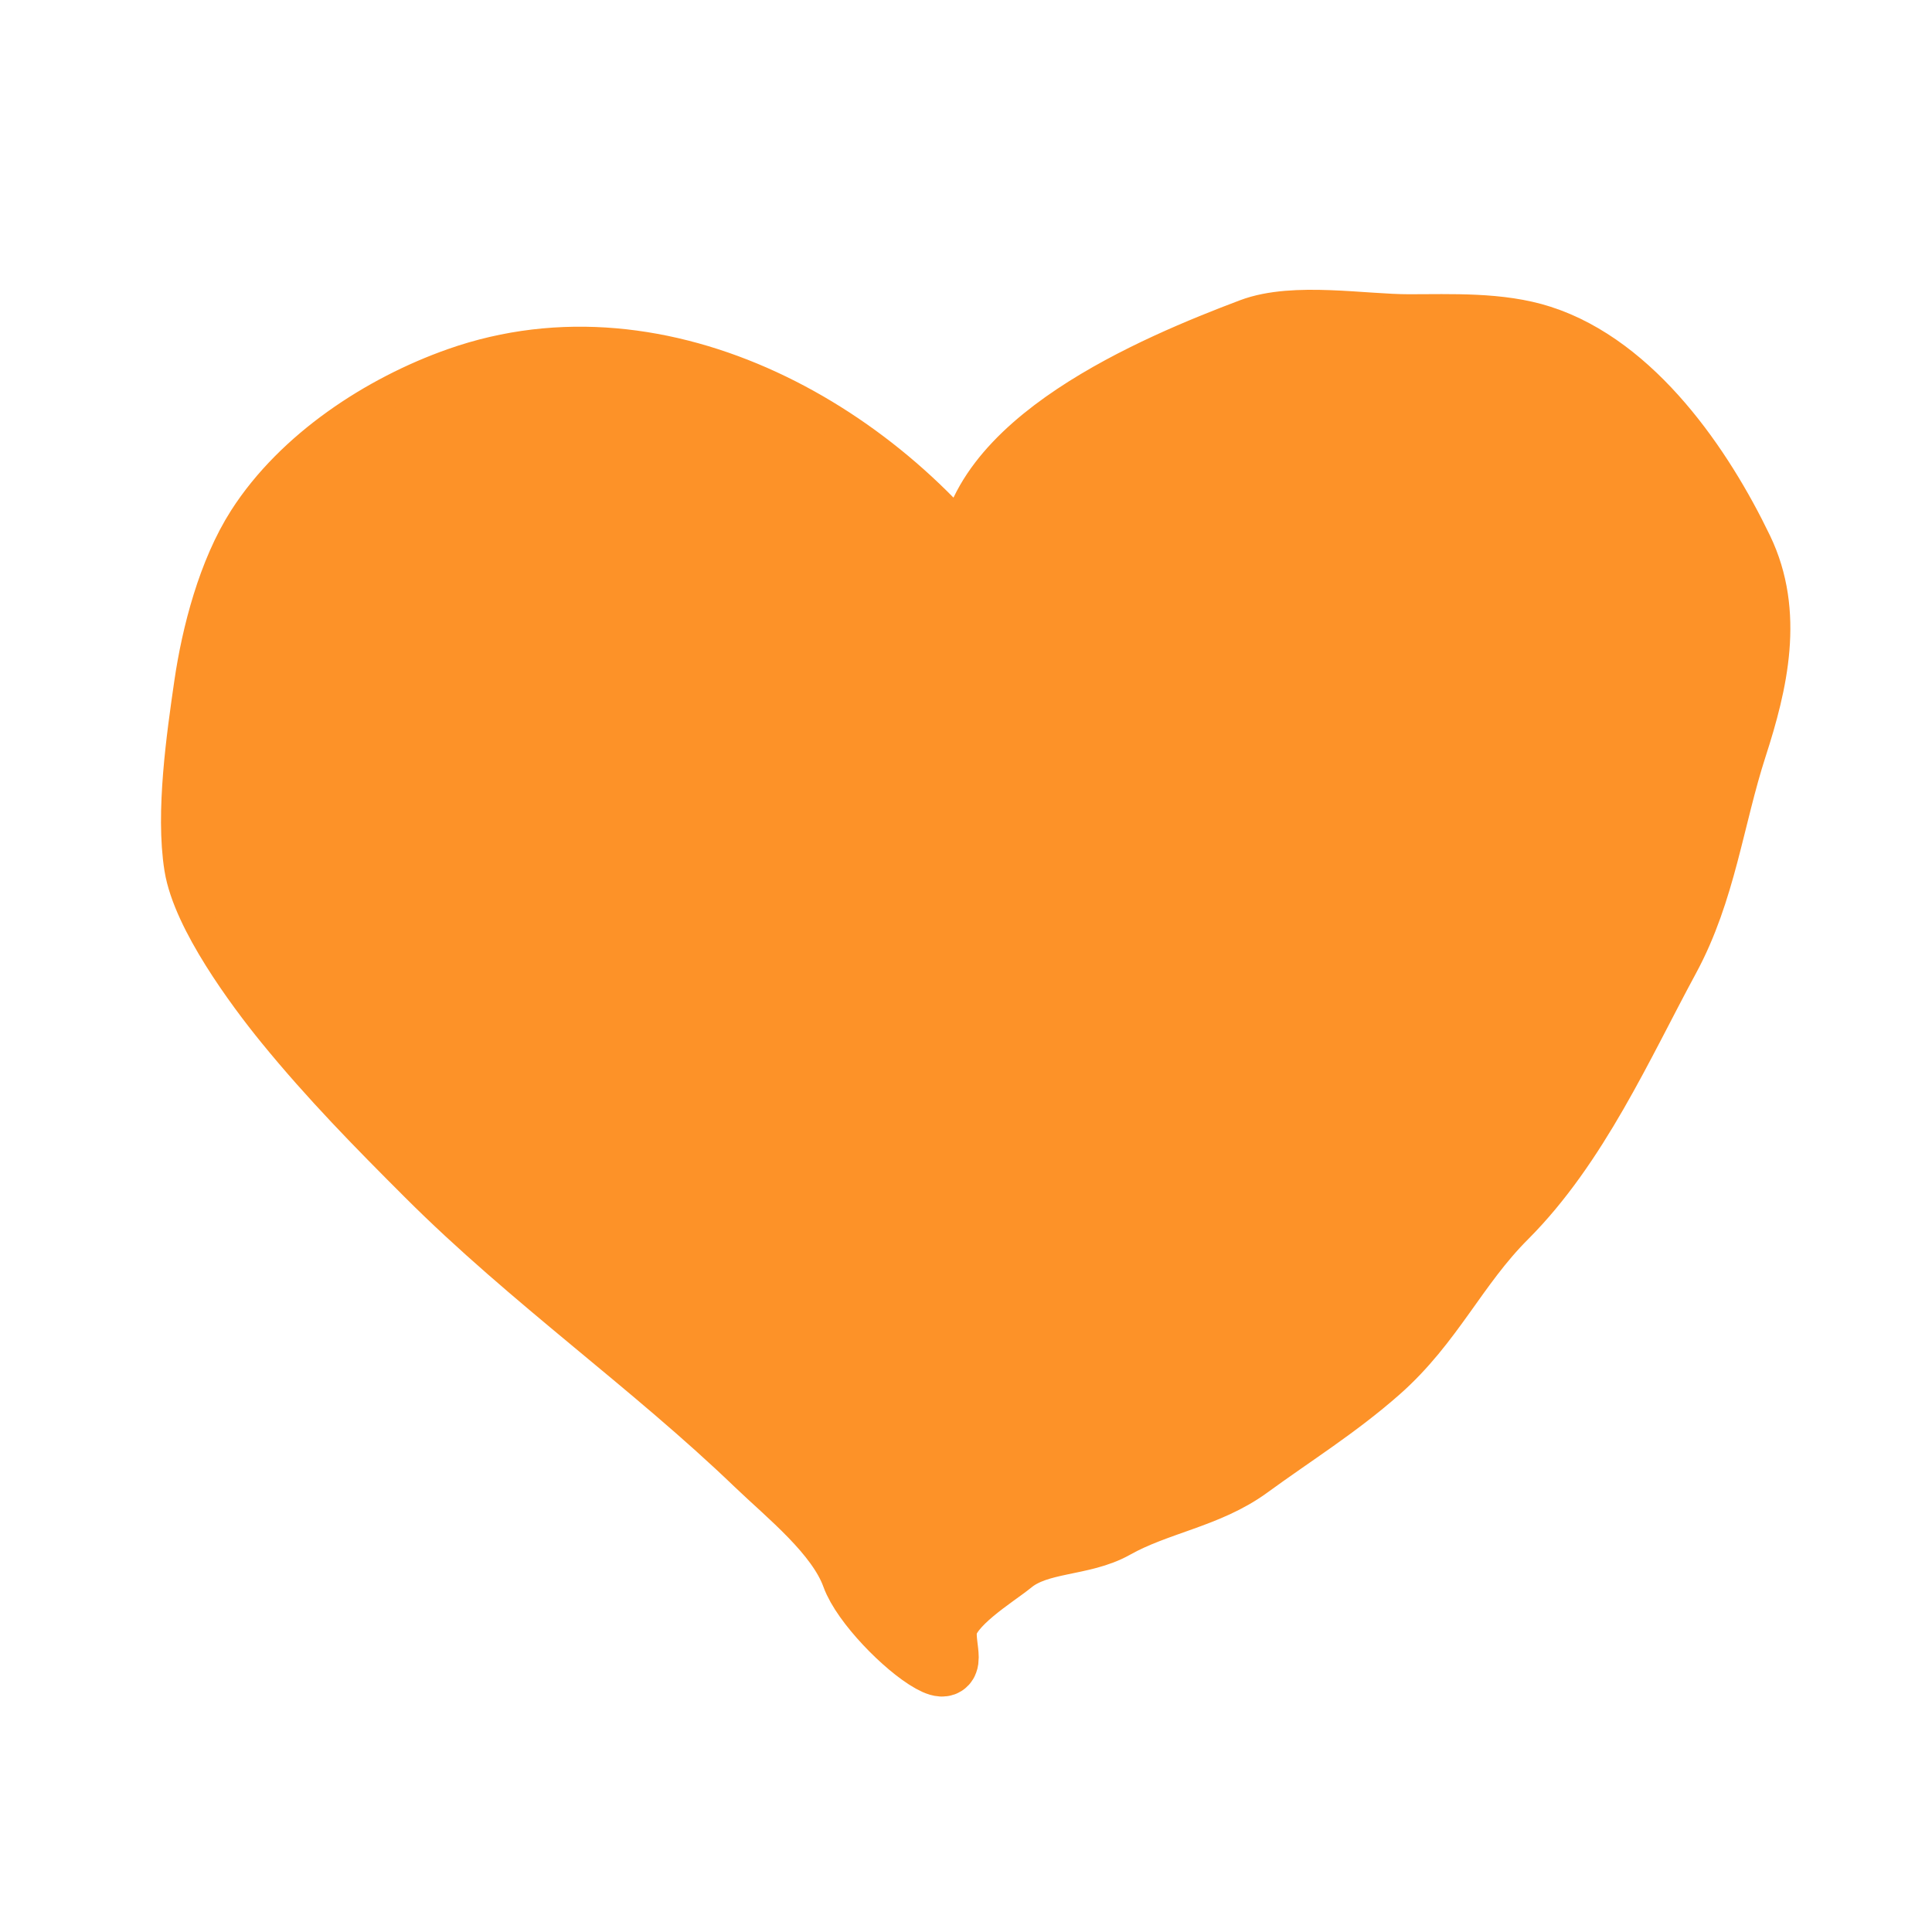
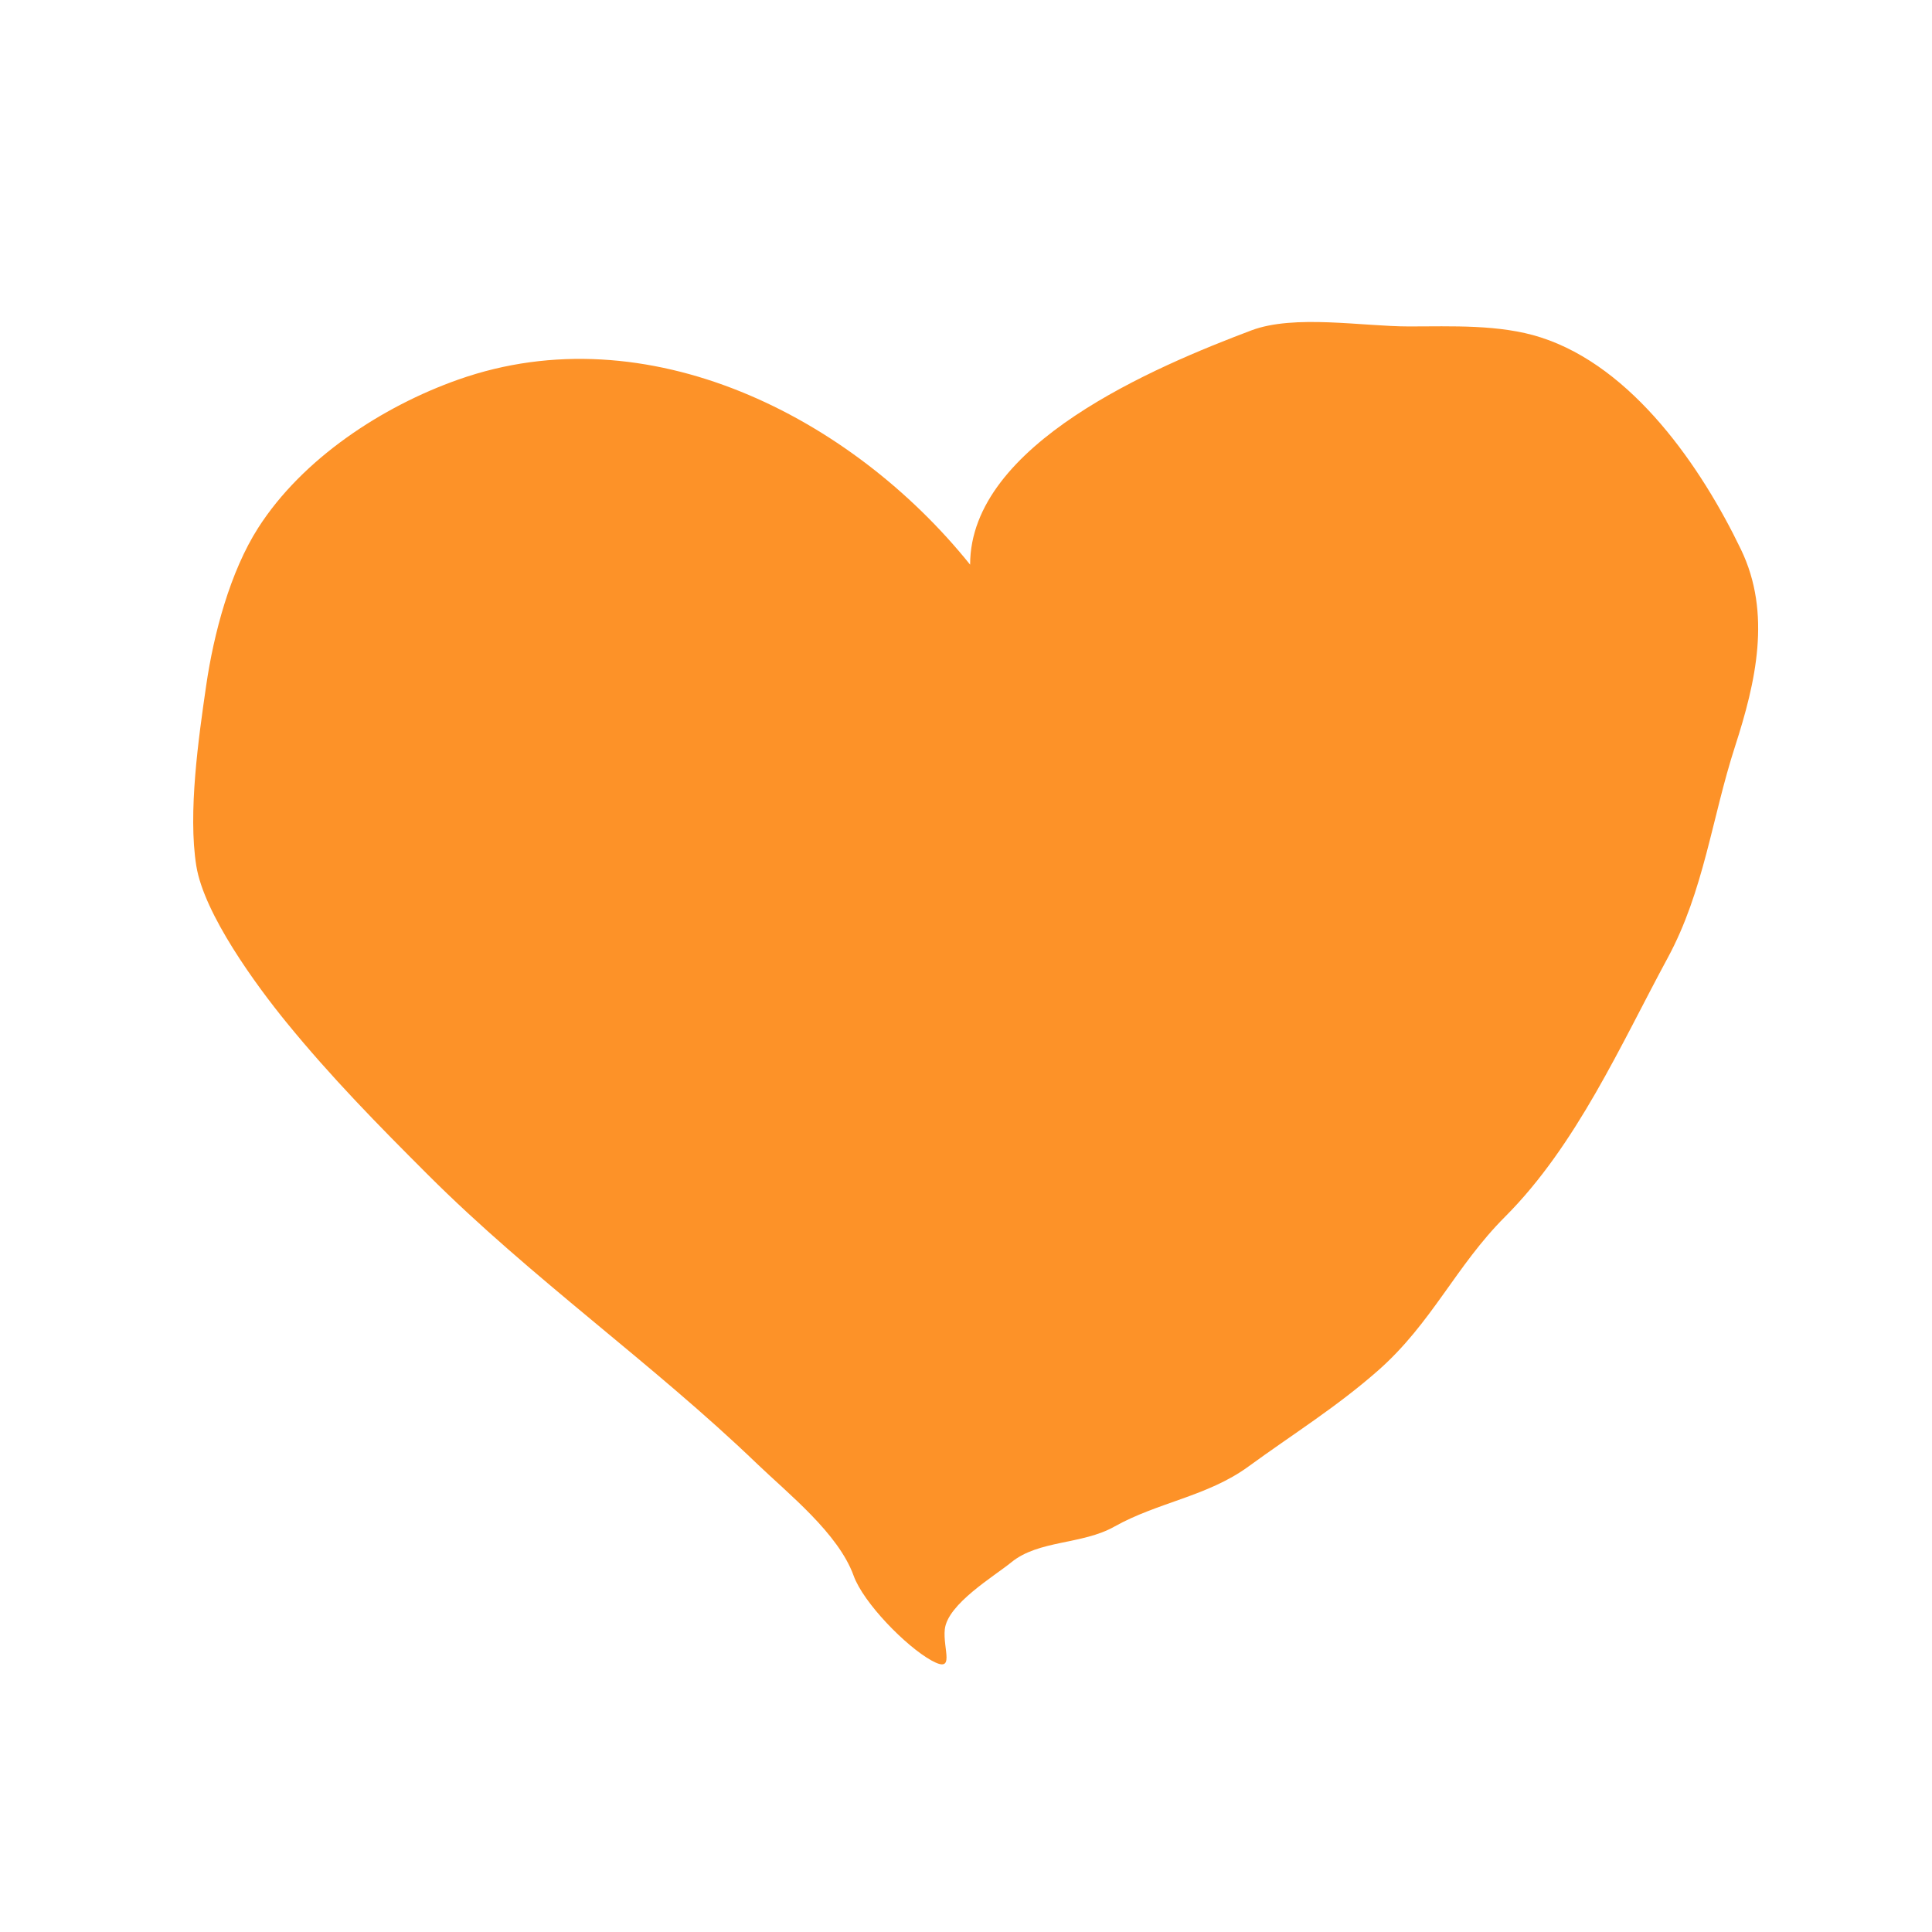
<svg xmlns="http://www.w3.org/2000/svg" width="30" height="30" viewBox="0 0 30 30" fill="none">
-   <path d="M15.503 9.365C13.754 6.759 10.3 4.771 7.12 5.893C5.934 6.311 4.698 7.121 4.01 8.195C3.572 8.879 3.318 9.845 3.202 10.642C3.083 11.46 2.917 12.623 3.048 13.444C3.168 14.194 3.98 15.302 4.449 15.877C5.142 16.727 5.87 17.468 6.643 18.24C8.255 19.852 10.129 21.165 11.754 22.728C12.246 23.2 13.018 23.811 13.255 24.467C13.406 24.887 14.064 25.562 14.464 25.784C14.845 25.995 14.637 25.606 14.671 25.299C14.715 24.905 15.437 24.477 15.703 24.26C16.129 23.911 16.802 23.988 17.304 23.705C17.975 23.328 18.751 23.235 19.383 22.774C20.078 22.267 20.75 21.852 21.399 21.281C22.233 20.547 22.605 19.659 23.37 18.894C24.48 17.784 25.171 16.214 25.895 14.876C26.459 13.834 26.581 12.704 26.942 11.589C27.263 10.596 27.512 9.525 27.034 8.533C26.421 7.259 25.357 5.699 23.924 5.239C23.288 5.034 22.536 5.069 21.877 5.069C21.161 5.069 20.098 4.878 19.429 5.131C17.952 5.689 15.064 6.893 15.064 8.768" stroke="#FD9228" stroke-linecap="round" />
  <path d="M7.12 5.893C10.052 4.858 13.217 6.468 15.064 8.768C15.064 6.893 17.952 5.689 19.429 5.131C20.098 4.878 21.161 5.069 21.877 5.069C22.536 5.069 23.288 5.034 23.924 5.239C25.357 5.699 26.421 7.259 27.034 8.533C27.512 9.525 27.263 10.596 26.942 11.589C26.581 12.704 26.459 13.834 25.895 14.876C25.171 16.214 24.48 17.784 23.37 18.894C22.605 19.659 22.233 20.547 21.399 21.281C20.75 21.852 20.078 22.267 19.383 22.774C18.751 23.235 17.975 23.328 17.304 23.705C16.802 23.988 16.129 23.911 15.703 24.26C15.437 24.477 14.715 24.905 14.671 25.299C14.637 25.606 14.845 25.995 14.464 25.784C14.064 25.562 13.406 24.887 13.255 24.467C13.018 23.811 12.246 23.2 11.754 22.728C10.129 21.165 8.255 19.852 6.643 18.24C5.87 17.468 5.142 16.727 4.449 15.877C3.98 15.302 3.168 14.194 3.048 13.444C2.917 12.623 3.083 11.46 3.202 10.642C3.318 9.845 3.572 8.879 4.01 8.195C4.698 7.121 5.934 6.311 7.12 5.893Z" fill="#FD9228" />
</svg>